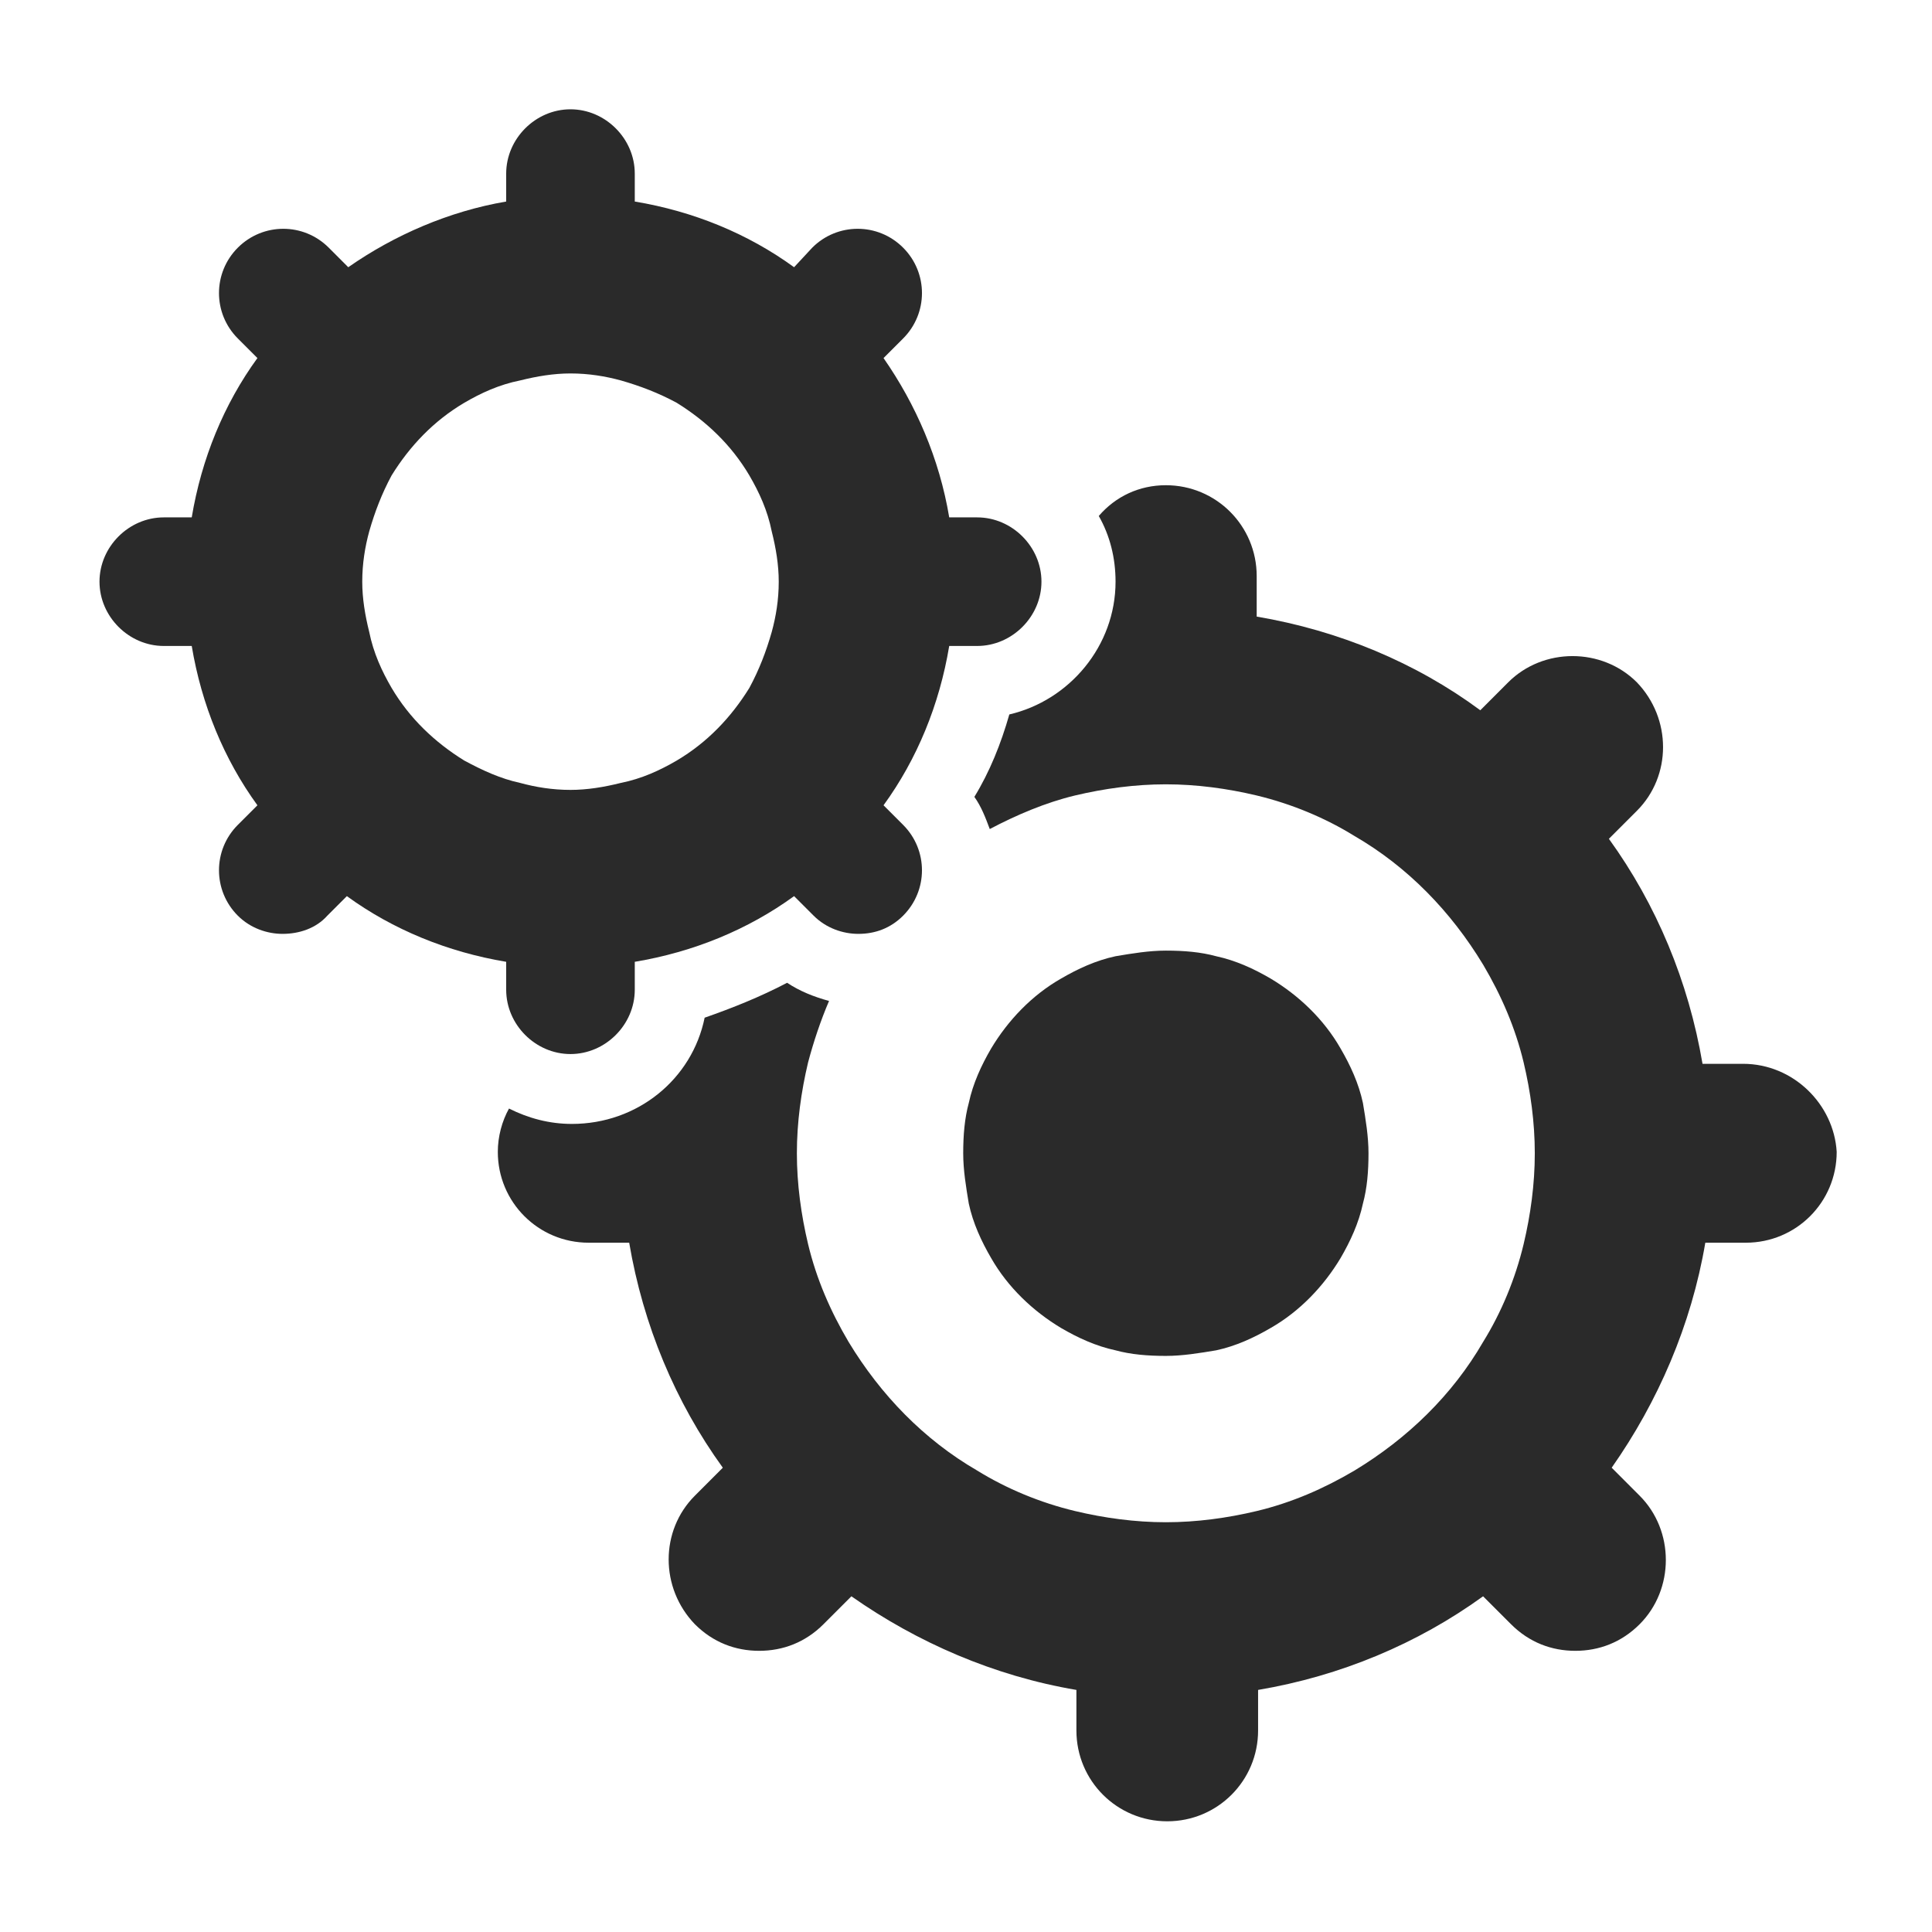
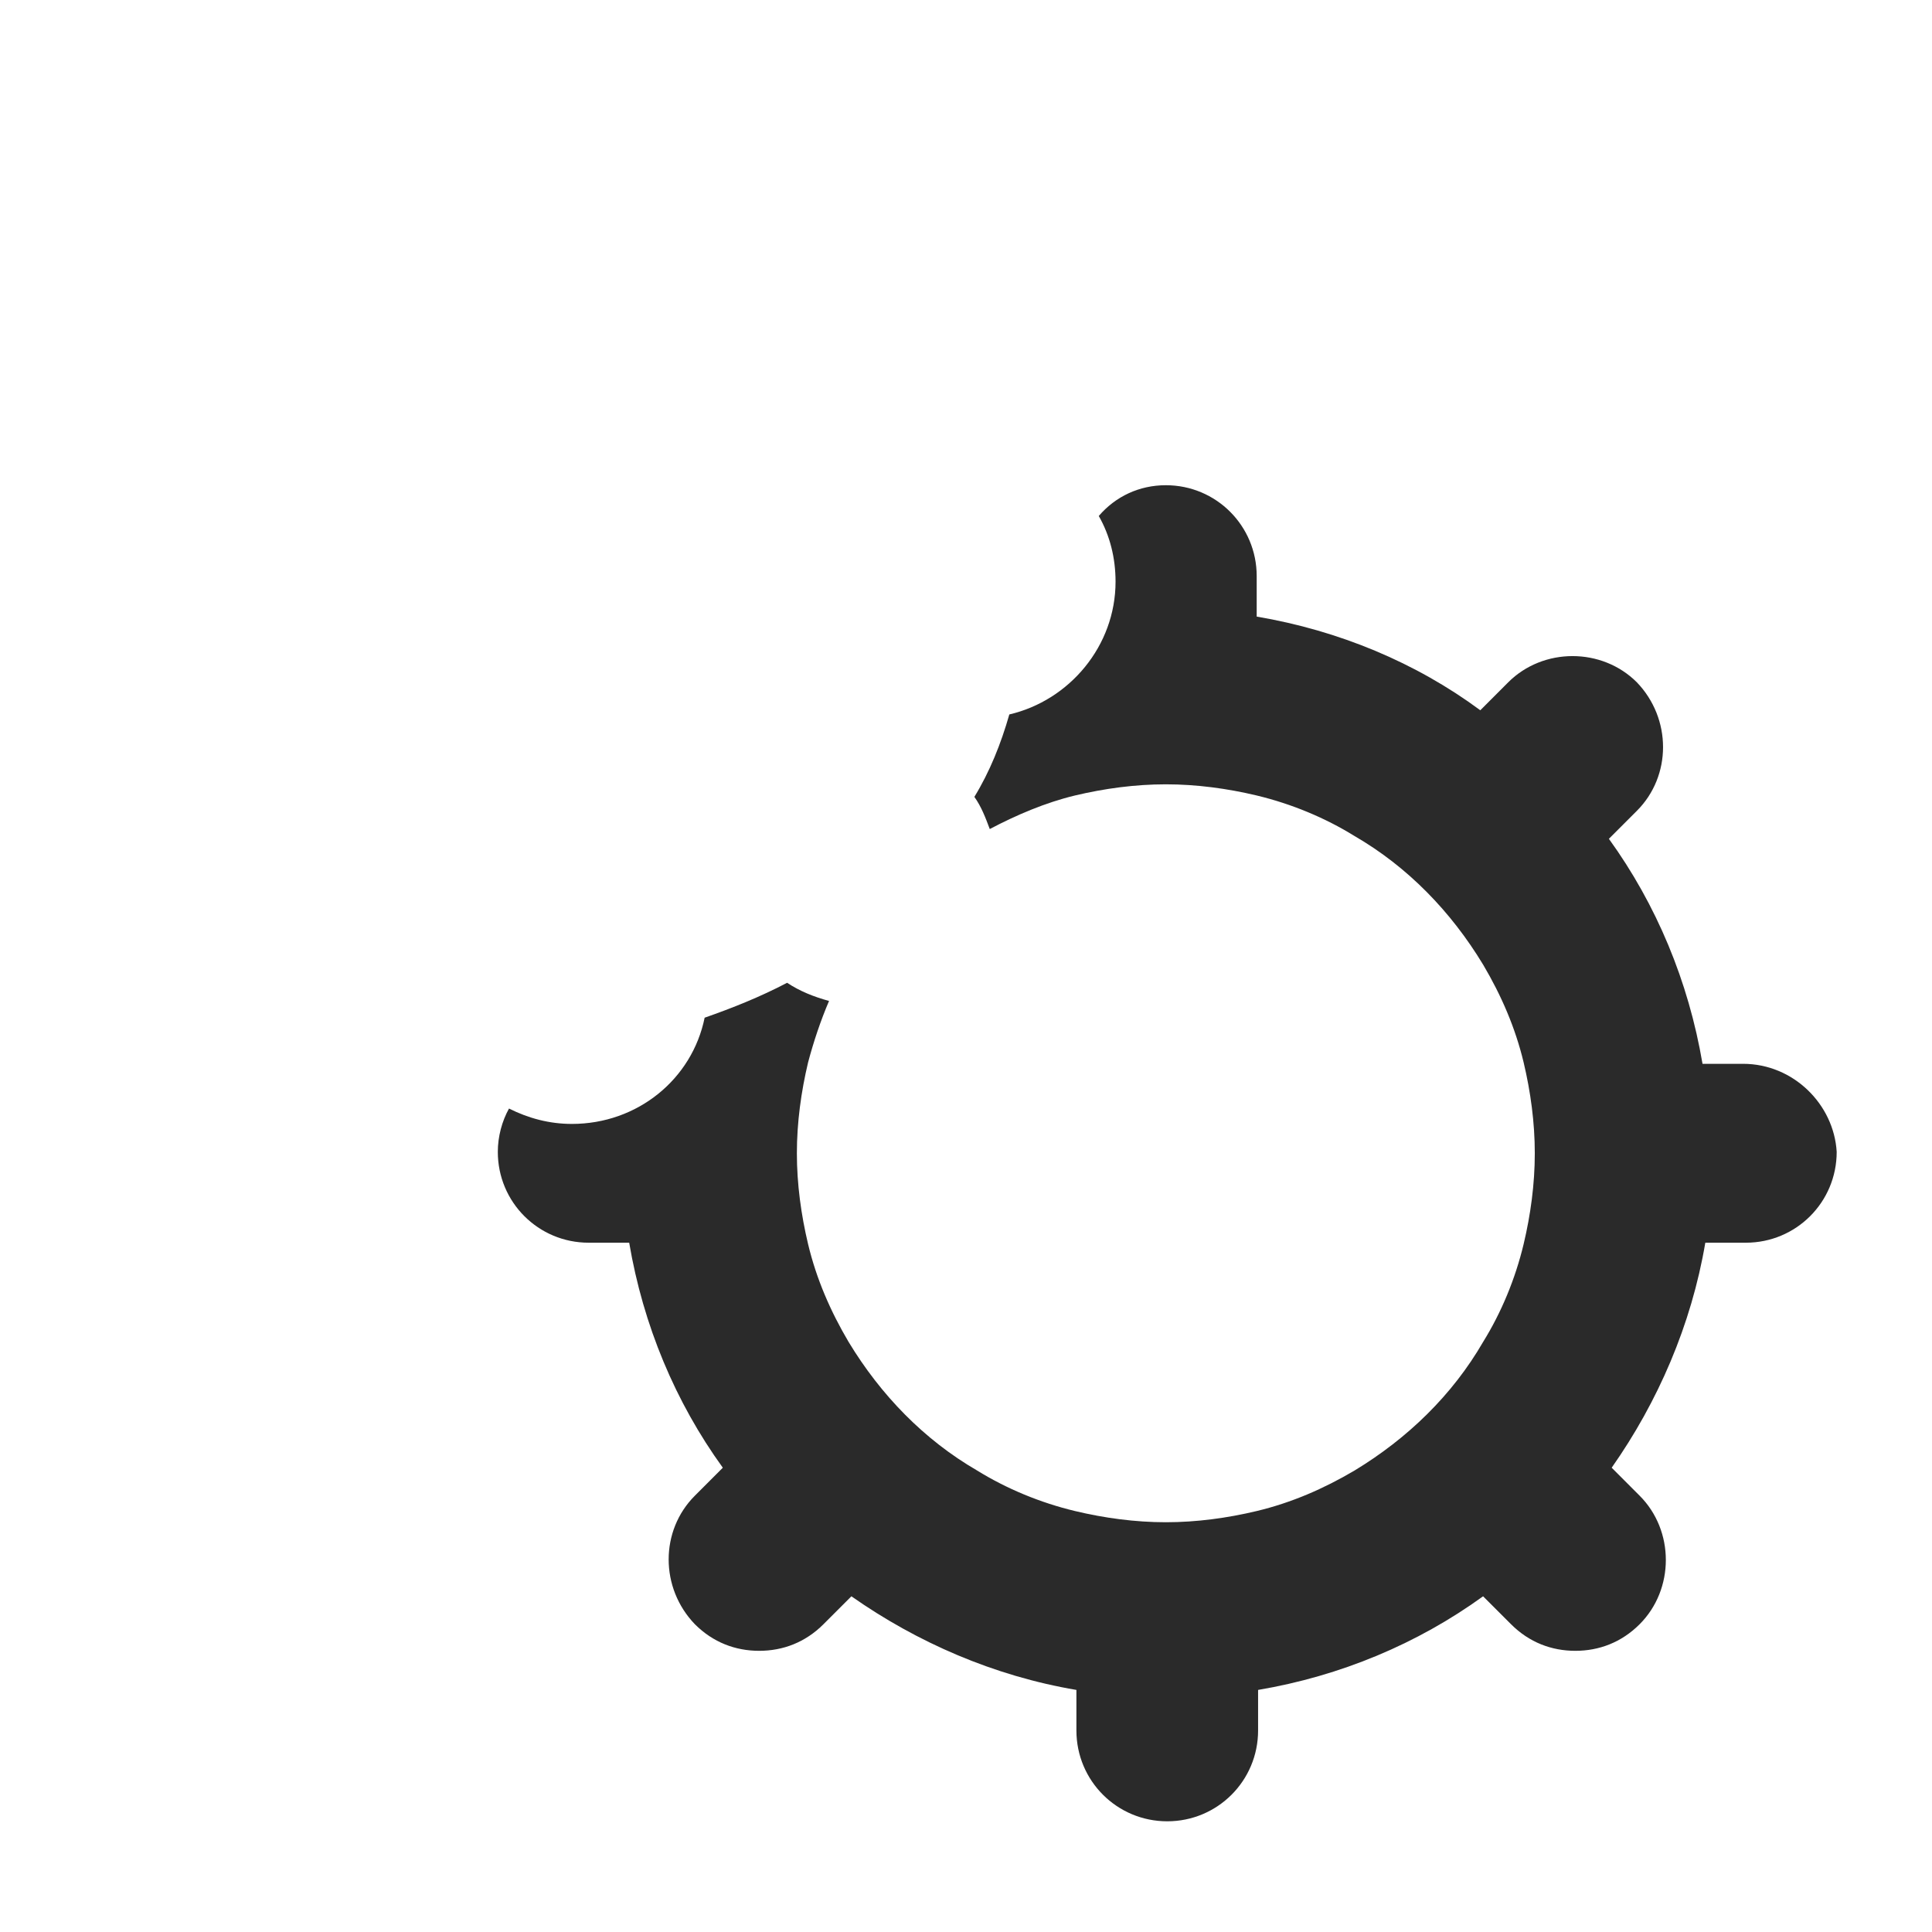
<svg xmlns="http://www.w3.org/2000/svg" width="54" height="54" viewBox="0 0 54 54" fill="none">
-   <path d="M27.703 35.164C28.172 35.984 28.875 36.648 29.656 37.117C30.125 37.391 30.633 37.625 31.18 37.742C31.609 37.859 32.078 37.898 32.586 37.898C33.055 37.898 33.523 37.82 33.992 37.742C34.539 37.625 35.047 37.391 35.516 37.117C36.336 36.648 37 35.945 37.469 35.164C37.742 34.695 37.977 34.188 38.094 33.641C38.211 33.211 38.25 32.742 38.25 32.234C38.25 31.766 38.172 31.297 38.094 30.828C37.977 30.281 37.742 29.773 37.469 29.305C37 28.484 36.297 27.82 35.516 27.352C35.047 27.078 34.539 26.844 33.992 26.727C33.562 26.609 33.094 26.57 32.586 26.57C32.117 26.57 31.648 26.648 31.18 26.727C30.633 26.844 30.125 27.078 29.656 27.352C28.836 27.82 28.172 28.523 27.703 29.305C27.43 29.773 27.195 30.281 27.078 30.828C26.961 31.258 26.922 31.727 26.922 32.234C26.922 32.703 27 33.172 27.078 33.641C27.195 34.188 27.43 34.695 27.703 35.164Z" fill="#2A2A2A" />
  <path d="M48.719 29.734H47.586C47.195 27.43 46.297 25.281 44.969 23.445L45.75 22.664C46.727 21.688 46.727 20.086 45.75 19.07C44.773 18.094 43.133 18.094 42.156 19.07L41.375 19.852C39.578 18.523 37.43 17.625 35.125 17.234V16.102C35.125 14.695 33.992 13.562 32.586 13.562C31.844 13.562 31.18 13.875 30.711 14.422C31.023 14.969 31.18 15.594 31.18 16.258C31.18 18.055 29.891 19.578 28.211 19.969C27.977 20.789 27.664 21.57 27.234 22.273C27.43 22.547 27.547 22.859 27.664 23.172C28.406 22.781 29.227 22.43 30.047 22.234C30.867 22.039 31.727 21.922 32.586 21.922C33.445 21.922 34.305 22.039 35.125 22.234C36.102 22.469 37.039 22.859 37.859 23.367C39.344 24.227 40.555 25.477 41.453 26.961C41.961 27.82 42.352 28.719 42.586 29.695C42.781 30.516 42.898 31.375 42.898 32.234C42.898 33.094 42.781 33.953 42.586 34.773C42.352 35.75 41.961 36.688 41.453 37.508C40.594 38.992 39.344 40.203 37.859 41.102C37 41.609 36.102 42 35.125 42.234C34.305 42.43 33.445 42.547 32.586 42.547C31.727 42.547 30.867 42.43 30.047 42.234C29.07 42 28.133 41.609 27.312 41.102C25.828 40.242 24.617 38.992 23.719 37.508C23.211 36.648 22.82 35.75 22.586 34.773C22.391 33.953 22.273 33.094 22.273 32.234C22.273 31.375 22.391 30.516 22.586 29.695C22.742 29.109 22.938 28.523 23.172 27.977C22.742 27.859 22.352 27.703 22 27.469C21.258 27.859 20.477 28.172 19.695 28.445C19.344 30.164 17.82 31.414 15.984 31.414C15.359 31.414 14.773 31.258 14.227 30.984C14.031 31.336 13.914 31.766 13.914 32.195C13.914 33.602 15.047 34.734 16.453 34.734H17.586C17.977 37.039 18.875 39.188 20.203 41.023L19.422 41.805C18.445 42.781 18.445 44.383 19.422 45.398C19.93 45.906 20.555 46.141 21.219 46.141C21.883 46.141 22.508 45.906 23.016 45.398L23.797 44.617C25.633 45.906 27.781 46.844 30.086 47.234V48.367C30.086 49.773 31.219 50.906 32.625 50.906C34.031 50.906 35.164 49.773 35.164 48.367V47.234C37.469 46.844 39.617 45.945 41.453 44.617L42.234 45.398C42.742 45.906 43.367 46.141 44.031 46.141C44.695 46.141 45.32 45.906 45.828 45.398C46.805 44.422 46.805 42.781 45.828 41.805L45.047 41.023C46.336 39.188 47.273 37.039 47.664 34.734H48.797C50.203 34.734 51.336 33.602 51.336 32.195C51.258 30.867 50.125 29.734 48.719 29.734Z" fill="#2A2A2A" />
-   <path d="M14.148 27.664C14.148 28.641 14.969 29.461 15.945 29.461C16.922 29.461 17.742 28.641 17.742 27.664V26.883C19.383 26.609 20.906 25.984 22.195 25.047L22.742 25.594C23.094 25.945 23.562 26.102 23.992 26.102C24.461 26.102 24.891 25.945 25.242 25.594C25.945 24.891 25.945 23.758 25.242 23.055L24.695 22.508C25.633 21.219 26.258 19.695 26.531 18.055H27.312C28.289 18.055 29.109 17.234 29.109 16.258C29.109 15.281 28.289 14.461 27.312 14.461H26.531C26.258 12.82 25.594 11.297 24.695 10.008L25.242 9.461C25.945 8.758 25.945 7.625 25.242 6.922C24.539 6.219 23.406 6.219 22.703 6.922L22.195 7.469C20.906 6.531 19.383 5.906 17.742 5.633V4.852C17.742 3.875 16.922 3.055 15.945 3.055C14.969 3.055 14.148 3.875 14.148 4.852V5.633C12.547 5.906 11.023 6.57 9.734 7.469L9.188 6.922C8.484 6.219 7.352 6.219 6.648 6.922C5.945 7.625 5.945 8.758 6.648 9.461L7.195 10.008C6.258 11.297 5.633 12.82 5.359 14.461H4.578C3.602 14.461 2.781 15.281 2.781 16.258C2.781 17.234 3.602 18.055 4.578 18.055H5.359C5.633 19.695 6.258 21.219 7.195 22.508L6.648 23.055C5.945 23.758 5.945 24.891 6.648 25.594C7 25.945 7.469 26.102 7.898 26.102C8.367 26.102 8.836 25.945 9.148 25.594L9.695 25.047C10.984 25.984 12.508 26.609 14.148 26.883V27.664ZM12.977 21.258C12.156 20.75 11.453 20.086 10.945 19.227C10.672 18.758 10.438 18.25 10.32 17.664C10.203 17.195 10.125 16.727 10.125 16.258C10.125 15.75 10.203 15.281 10.32 14.852C10.477 14.305 10.672 13.797 10.945 13.289C11.453 12.469 12.117 11.766 12.977 11.258C13.445 10.984 13.953 10.75 14.539 10.633C15.008 10.516 15.477 10.438 15.945 10.438C16.453 10.438 16.922 10.516 17.352 10.633C17.898 10.789 18.406 10.984 18.914 11.258C19.734 11.766 20.438 12.43 20.945 13.289C21.219 13.758 21.453 14.266 21.57 14.852C21.688 15.32 21.766 15.789 21.766 16.258C21.766 16.766 21.688 17.234 21.57 17.664C21.414 18.211 21.219 18.719 20.945 19.227C20.438 20.047 19.773 20.75 18.914 21.258C18.445 21.531 17.938 21.766 17.352 21.883C16.883 22 16.414 22.078 15.945 22.078C15.438 22.078 14.969 22 14.539 21.883C13.992 21.766 13.484 21.531 12.977 21.258Z" fill="#2A2A2A" />
</svg>